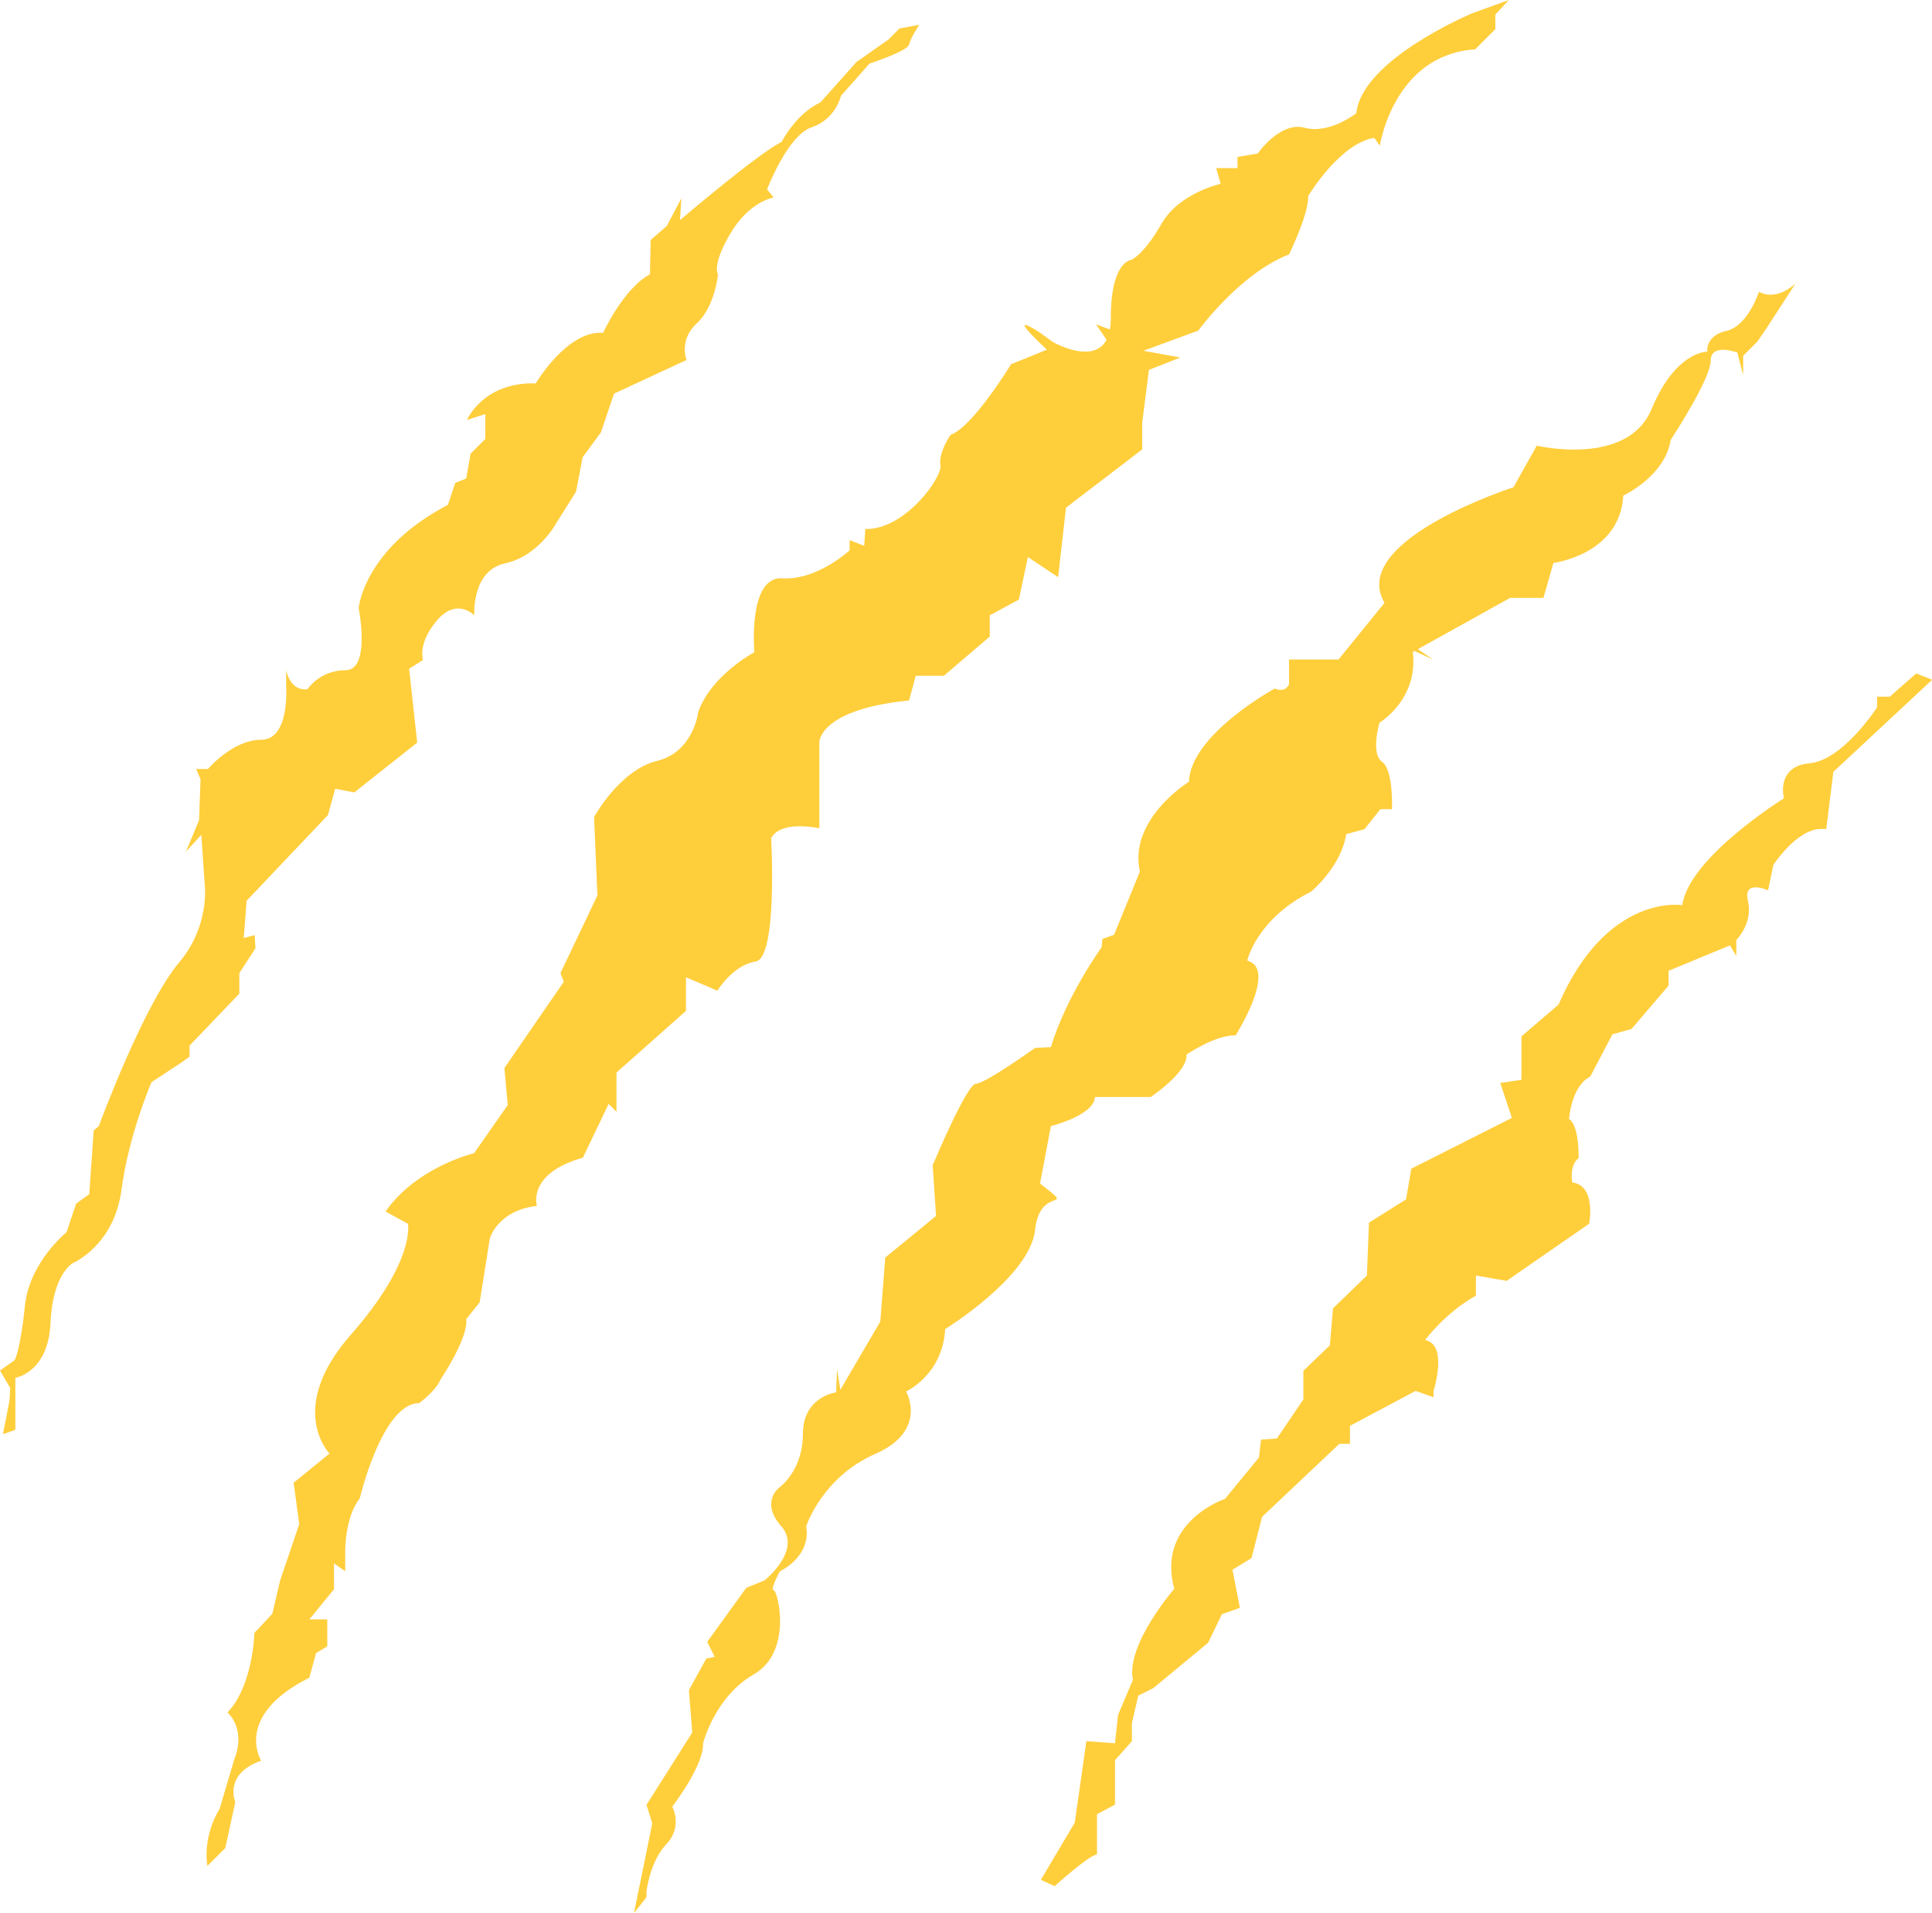
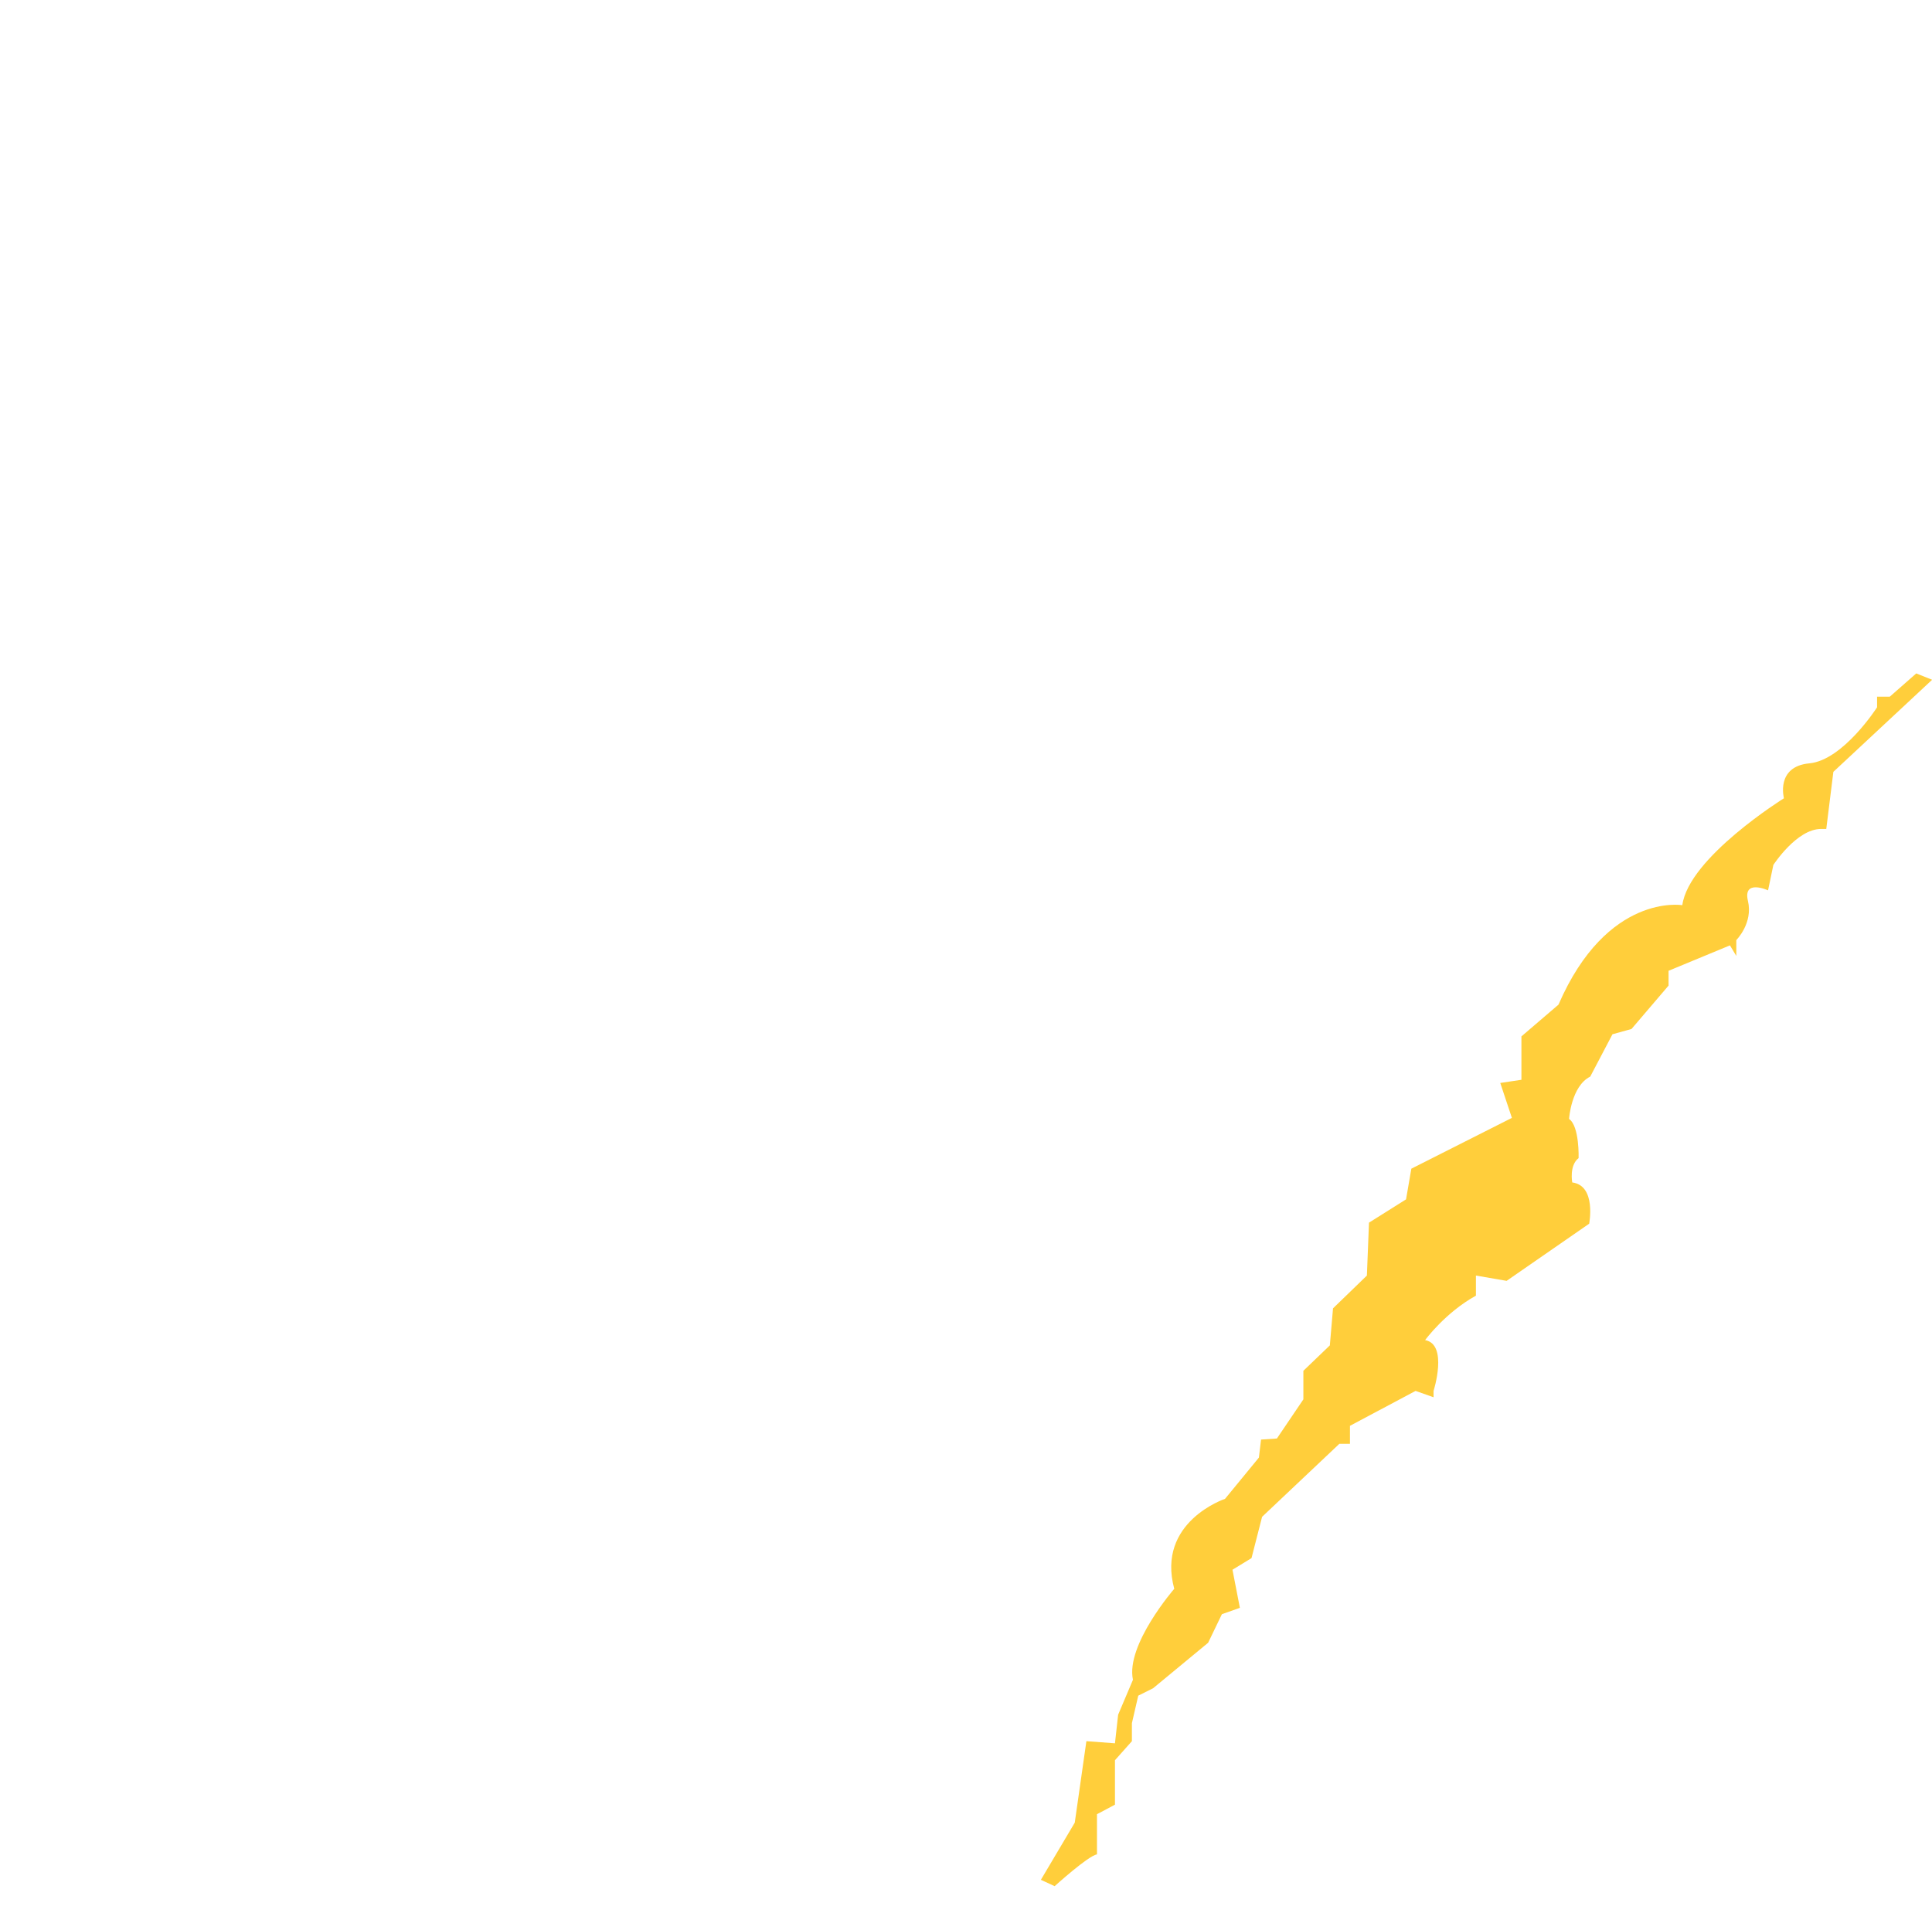
<svg xmlns="http://www.w3.org/2000/svg" fill="#000000" height="284.6" preserveAspectRatio="xMidYMid meet" version="1" viewBox="0.0 0.0 287.4 284.6" width="287.4" zoomAndPan="magnify">
  <defs>
    <clipPath id="a">
-       <path d="M 94 42 L 268 42 L 268 284.648 L 94 284.648 Z M 94 42" />
-     </clipPath>
+       </clipPath>
    <clipPath id="b">
      <path d="M 154 100 L 287.422 100 L 287.422 281 L 154 281 Z M 154 100" />
    </clipPath>
  </defs>
  <g>
    <g id="change1_2">
-       <path d="M 136.75 3.691 C 136.75 3.691 135.445 5.652 135.227 6.633 C 135.008 7.609 129.348 9.461 129.348 9.461 L 125.102 14.254 C 125.102 14.254 124.34 17.734 120.746 18.934 C 117.152 20.133 114.105 28.188 114.105 28.188 L 115.086 29.387 C 115.086 29.387 111.492 29.93 108.66 34.723 C 105.828 39.512 106.809 40.82 106.809 40.82 C 106.809 40.82 106.375 45.609 103.652 48.113 C 100.93 50.617 102.129 53.559 102.129 53.559 L 91.348 58.566 L 89.391 64.336 L 86.668 68.039 L 85.688 73.156 L 82.746 77.836 C 82.746 77.836 80.137 82.738 75.125 83.824 C 70.117 84.914 70.555 91.555 70.555 91.555 C 70.555 91.555 67.941 88.836 65 92.316 C 62.059 95.801 62.93 98.199 62.93 98.199 L 60.863 99.504 L 62.059 110.5 L 52.699 117.906 L 49.867 117.359 L 48.777 121.281 L 36.691 134.02 L 36.258 139.57 L 37.891 139.137 L 38 141.098 L 35.602 144.801 L 35.602 147.848 L 28.199 155.578 L 28.199 157.211 L 27.004 158.082 L 22.539 161.02 C 22.539 161.02 19.164 168.75 18.074 177.027 C 16.984 185.301 10.887 187.914 10.887 187.914 C 10.887 187.914 7.84 189.438 7.512 196.844 C 7.188 204.246 2.285 205.008 2.285 205.008 L 2.285 212.738 L 0.438 213.391 L 1.414 208.383 L 1.523 206.531 L 0 203.918 L 2.176 202.395 C 2.176 202.395 3.047 200.871 3.703 194.336 C 4.355 187.805 9.906 183.34 9.906 183.34 L 11.324 179.094 L 13.281 177.68 L 13.938 168.207 L 14.699 167.555 C 14.699 167.555 21.332 149.492 26.676 143.164 C 31.082 137.949 30.484 132.059 30.484 132.059 L 29.941 124.219 L 27.656 126.723 L 29.613 122.043 L 29.832 115.945 L 29.18 114.422 L 30.922 114.422 C 30.922 114.422 34.625 110.066 38.871 110.066 C 43.117 110.066 42.57 102.227 42.57 102.227 L 42.57 99.723 C 42.57 99.723 43.117 102.879 45.73 102.555 C 45.73 102.555 47.582 99.723 51.391 99.723 C 55.203 99.723 53.352 90.469 53.352 90.469 C 53.352 90.469 54.113 81.648 66.633 75.117 L 67.723 71.848 L 69.355 71.195 L 70.008 67.492 L 72.188 65.316 L 72.188 61.613 L 69.465 62.484 C 69.465 62.484 71.859 56.824 79.699 57.043 C 79.699 57.043 84.383 49.094 89.715 49.527 C 89.715 49.527 92.766 42.887 96.684 40.82 L 96.793 35.703 L 99.188 33.633 L 101.367 29.496 L 101.148 32.762 C 101.148 32.762 112.844 22.762 116.281 21.113 C 116.281 21.113 118.344 16.957 122.055 15.23 L 127.387 9.242 L 132.18 5.867 L 133.812 4.234 L 136.75 3.691" fill="#ffce3b" />
-     </g>
+       </g>
    <g id="change1_3">
-       <path d="M 30.84 277.645 L 33.508 274.977 L 35.008 268.141 C 35.008 268.141 33.176 263.973 38.844 261.973 C 38.844 261.973 34.676 255.301 46.016 249.633 L 47.016 245.965 L 48.684 244.961 L 48.684 240.961 L 46.016 240.961 L 49.684 236.457 L 49.684 232.621 L 51.352 233.789 L 51.352 230.621 C 51.352 230.621 51.352 225.617 53.52 222.953 C 53.52 222.953 56.852 208.777 62.355 208.777 C 62.355 208.777 64.855 206.941 65.523 205.273 C 65.523 205.273 69.695 199.105 69.359 196.27 L 71.359 193.77 L 72.863 184.266 C 72.863 184.266 74.031 180.094 79.867 179.43 C 79.867 179.43 78.363 174.594 86.703 172.258 L 90.539 164.254 L 91.707 165.422 L 91.707 159.586 L 102.043 150.414 L 102.043 145.41 L 106.715 147.41 C 106.715 147.41 109.047 143.574 112.383 143.074 C 115.719 142.574 114.719 124.734 114.719 124.734 C 114.719 124.734 115.551 122.066 121.887 123.23 L 121.887 110.391 C 121.887 110.391 121.887 105.555 135.227 104.223 L 136.227 100.555 L 140.398 100.555 L 147.234 94.719 L 147.234 91.551 L 151.57 89.215 L 152.902 82.879 L 157.406 85.879 L 158.574 75.539 L 169.914 66.867 L 169.914 62.867 L 170.914 55.031 L 175.582 53.195 L 170.078 52.195 L 178.25 49.191 C 178.25 49.191 184.422 40.688 191.758 37.855 C 191.758 37.855 194.758 31.684 194.594 29.184 C 194.594 29.184 199.262 21.348 204.43 20.512 L 205.266 21.68 C 205.266 21.68 207.266 8.172 219.438 7.34 L 222.441 4.336 L 222.441 2.168 L 224.441 0 L 218.938 2.004 C 218.938 2.004 202.598 8.84 201.762 16.844 C 201.762 16.844 197.762 20.012 194.094 19.012 C 190.422 18.012 187.09 22.848 187.09 22.848 L 184.086 23.348 L 184.086 25.016 L 180.918 25.016 L 181.586 27.348 C 181.586 27.348 175.414 28.684 172.746 33.352 C 170.078 38.02 168.246 38.688 168.246 38.688 C 168.246 38.688 165.242 38.855 165.242 47.359 C 165.242 55.863 156.57 50.859 156.57 50.859 C 156.57 50.859 153.57 48.527 152.57 48.359 C 151.57 48.191 155.738 52.027 155.738 52.027 L 150.402 54.195 C 150.402 54.195 144.734 63.535 141.398 64.703 C 141.398 64.703 139.562 67.371 139.898 69.203 C 140.23 71.039 134.562 78.875 128.723 78.711 L 128.559 81.211 L 126.391 80.375 L 126.391 81.879 C 126.391 81.879 121.555 86.379 116.387 86.047 C 111.215 85.711 112.215 97.051 112.215 97.051 C 112.215 97.051 105.879 100.387 103.879 105.891 C 103.879 105.891 103.211 111.895 97.707 113.227 C 92.207 114.562 88.371 121.562 88.371 121.562 L 88.871 133.238 L 83.367 144.801 L 83.867 146.078 L 75.031 158.918 L 75.531 164.422 L 70.527 171.59 C 70.527 171.59 62.023 173.594 57.352 180.262 L 60.688 182.098 C 60.688 182.098 61.855 187.598 52.184 198.605 C 42.512 209.609 49.016 216.281 49.016 216.281 L 43.68 220.617 L 44.516 226.785 L 41.68 235.125 L 40.512 240.125 L 37.844 242.961 C 37.844 242.961 37.676 250.797 33.84 254.801 C 33.84 254.801 36.676 257.137 34.844 261.805 L 32.676 269.141 C 32.676 269.141 30.172 272.809 30.84 277.645" fill="#ffce3b" />
-     </g>
+       </g>
    <g id="change1_4">
-       <path d="M 165.949 52.512 L 163.043 48.266 L 165.426 49.141 Z M 165.949 52.512" fill="#ffce3b" />
-     </g>
+       </g>
    <g clip-path="url(#a)" id="change1_5">
-       <path d="M 154.395 175.848 C 154.465 175.906 154.527 175.953 154.574 175.992 C 154.516 175.941 154.453 175.895 154.395 175.848 Z M 154.656 176.055 C 154.668 176.062 154.68 176.074 154.688 176.078 C 154.676 176.07 154.668 176.062 154.656 176.055 Z M 153.805 175.391 C 153.832 175.41 153.859 175.43 153.887 175.449 C 153.859 175.43 153.832 175.41 153.805 175.391 Z M 153.34 175.023 C 153.426 175.094 153.512 175.16 153.598 175.227 C 153.508 175.156 153.422 175.09 153.34 175.023 Z M 152.895 174.676 C 152.988 174.75 153.094 174.828 153.195 174.91 C 153.086 174.824 152.984 174.746 152.895 174.676 Z M 152.434 174.316 C 152.527 174.391 152.645 174.48 152.773 174.582 C 152.637 174.473 152.52 174.383 152.434 174.316 Z M 152.305 174.215 C 152.34 174.242 152.383 174.277 152.434 174.312 C 152.383 174.273 152.34 174.242 152.305 174.215 Z M 152.203 174.137 C 152.211 174.141 152.219 174.145 152.227 174.152 C 152.219 174.145 152.211 174.141 152.203 174.137 Z M 153.934 175.488 C 154.02 175.555 154.102 175.621 154.18 175.68 C 154.094 175.613 154.012 175.551 153.934 175.488 Z M 261.656 43.41 C 261.656 43.41 260.047 48.488 256.828 49.23 C 253.609 49.973 253.98 52.324 253.98 52.324 C 253.98 52.324 249.277 52.199 245.688 60.863 C 242.098 69.527 228.605 66.312 228.605 66.312 L 225.141 72.5 C 225.141 72.5 201.734 80.027 205.602 89.008 C 205.699 89.238 205.82 89.473 205.957 89.703 L 199.117 98.129 L 191.754 98.129 L 191.754 101.801 C 191.172 103.191 189.617 102.453 189.617 102.453 C 189.617 102.453 177.117 109.262 176.867 116.316 C 176.867 116.316 167.836 121.887 169.566 129.684 L 165.73 139.09 L 163.996 139.711 L 163.871 140.945 C 163.871 140.945 158.676 148.125 156.324 155.801 L 153.973 155.926 C 153.973 155.926 146.543 161.246 145.184 161.246 C 143.82 161.246 138.746 173.375 138.746 173.375 L 139.242 180.926 L 131.691 187.113 L 130.949 196.645 L 125.008 206.793 L 124.512 203.703 L 124.391 207.168 C 124.391 207.168 119.438 207.785 119.438 213.355 C 119.438 218.926 115.848 221.402 115.848 221.402 C 115.848 221.402 113.07 223.531 116.219 227.094 C 119.367 230.656 113.742 235.141 113.742 235.141 L 111.02 236.254 L 105.203 244.297 L 106.316 246.527 L 105.078 246.773 L 102.48 251.477 L 102.977 257.789 L 96.168 268.559 L 97.035 271.281 L 94.312 284.648 L 96.168 282.297 L 96.168 281.434 C 96.168 281.434 96.664 276.977 99.141 274.379 C 101.613 271.777 100.004 268.809 100.004 268.809 C 100.004 268.809 104.711 262.742 104.586 259.398 C 104.586 259.398 106.316 252.469 112.137 249.125 C 117.953 245.785 115.723 236.75 115.105 236.625 C 114.488 236.5 116.043 233.777 116.043 233.777 C 116.043 233.777 120.676 231.672 119.934 227.094 C 119.934 227.094 122.285 219.793 130.207 216.328 C 138.129 212.859 134.785 207.043 134.785 207.043 C 134.785 207.043 140.23 204.566 140.602 197.762 C 140.602 197.762 153.227 189.961 153.973 183.031 C 154.715 176.098 160.406 180.555 154.715 176.098 C 154.711 176.098 154.707 176.094 154.703 176.094 C 154.711 176.098 154.715 176.098 154.715 176.098 L 156.324 167.559 C 156.324 167.559 162.758 165.949 162.883 163.227 L 171.176 163.227 C 171.176 163.227 176.746 159.512 176.496 156.914 C 176.496 156.914 180.828 153.945 183.801 154.066 C 183.801 154.066 190.113 144.164 185.535 142.93 C 185.535 142.93 186.895 136.738 195.062 132.652 C 195.062 132.652 199.52 128.941 200.262 124.113 L 202.984 123.371 L 205.34 120.398 L 207.07 120.398 C 207.07 120.398 207.316 114.582 205.586 113.344 C 203.852 112.109 205.215 107.527 205.215 107.527 C 205.215 107.527 211.031 104.062 210.164 97.008 L 210.422 96.863 L 213.168 98.129 C 213.168 98.129 212.02 97.332 210.91 96.594 L 224.645 88.961 L 229.598 88.961 L 231.082 83.762 C 231.082 83.762 240.984 82.523 241.48 73.738 C 241.48 73.738 247.668 70.891 248.535 65.445 C 248.535 65.445 254.477 56.41 254.477 53.688 C 254.477 50.965 258.438 52.449 258.438 52.449 L 259.305 55.789 L 259.305 52.941 L 261.406 50.84 L 262.77 48.859 L 267.102 42.176 C 267.102 42.176 264.379 44.898 261.656 43.41" fill="#ffce3b" />
-     </g>
+       </g>
    <g clip-path="url(#b)" id="change1_1">
      <path d="M 156.887 280.648 C 156.887 280.648 161.926 276.082 163.184 275.922 L 163.184 269.941 L 165.859 268.523 L 165.859 261.91 L 168.379 259.074 L 168.379 256.398 L 169.324 252.305 L 171.527 251.203 L 179.719 244.43 L 181.766 240.18 L 184.441 239.234 L 183.34 233.566 L 186.172 231.836 L 187.746 225.691 L 199.242 214.828 L 200.816 214.828 L 200.816 212.152 L 210.578 206.957 L 213.254 207.902 L 213.254 206.957 C 213.254 206.957 215.461 200.027 211.996 199.398 C 211.996 199.398 214.988 195.305 219.555 192.785 L 219.555 189.793 L 224.121 190.582 L 236.402 182.078 C 236.402 182.078 237.504 176.41 233.883 175.938 C 233.883 175.938 233.41 173.418 234.828 172.316 C 234.828 172.316 234.984 167.59 233.41 166.488 C 233.41 166.488 233.727 161.609 236.559 160.191 L 239.867 153.891 L 242.699 153.105 L 248.211 146.648 L 248.211 144.445 L 257.344 140.664 L 258.289 142.238 L 258.289 139.879 C 258.289 139.879 260.809 137.359 260.02 134.051 C 259.234 130.746 263.012 132.477 263.012 132.477 L 263.801 128.699 C 263.801 128.699 267.266 123.344 270.887 123.344 C 274.508 123.344 271.672 123.344 271.672 123.344 L 272.727 114.844 L 287.418 101.145 L 285.059 100.199 L 281.121 103.66 L 279.23 103.66 L 279.23 105.238 C 279.23 105.238 274.191 113.109 269.152 113.582 C 264.113 114.055 265.375 118.777 265.375 118.777 C 265.375 118.777 251.203 127.598 250.258 134.684 C 250.258 134.684 239.078 132.793 231.836 149.484 L 226.324 154.207 L 226.324 160.664 L 223.176 161.137 L 224.906 166.332 L 209.949 173.891 L 209.16 178.457 L 203.648 181.922 L 203.336 189.793 L 198.297 194.672 L 197.824 200.184 L 193.887 203.965 L 193.887 208.215 L 189.949 214.039 L 187.59 214.199 L 187.273 216.875 L 182.234 223.016 C 182.234 223.016 171.984 226.43 174.68 236.402 C 174.68 236.402 167.434 244.746 168.535 249.941 L 166.332 255.137 L 165.859 259.391 L 161.609 259.074 L 159.879 271.199 L 154.84 279.703 L 156.887 280.648" fill="#ffce3b" />
    </g>
  </g>
</svg>